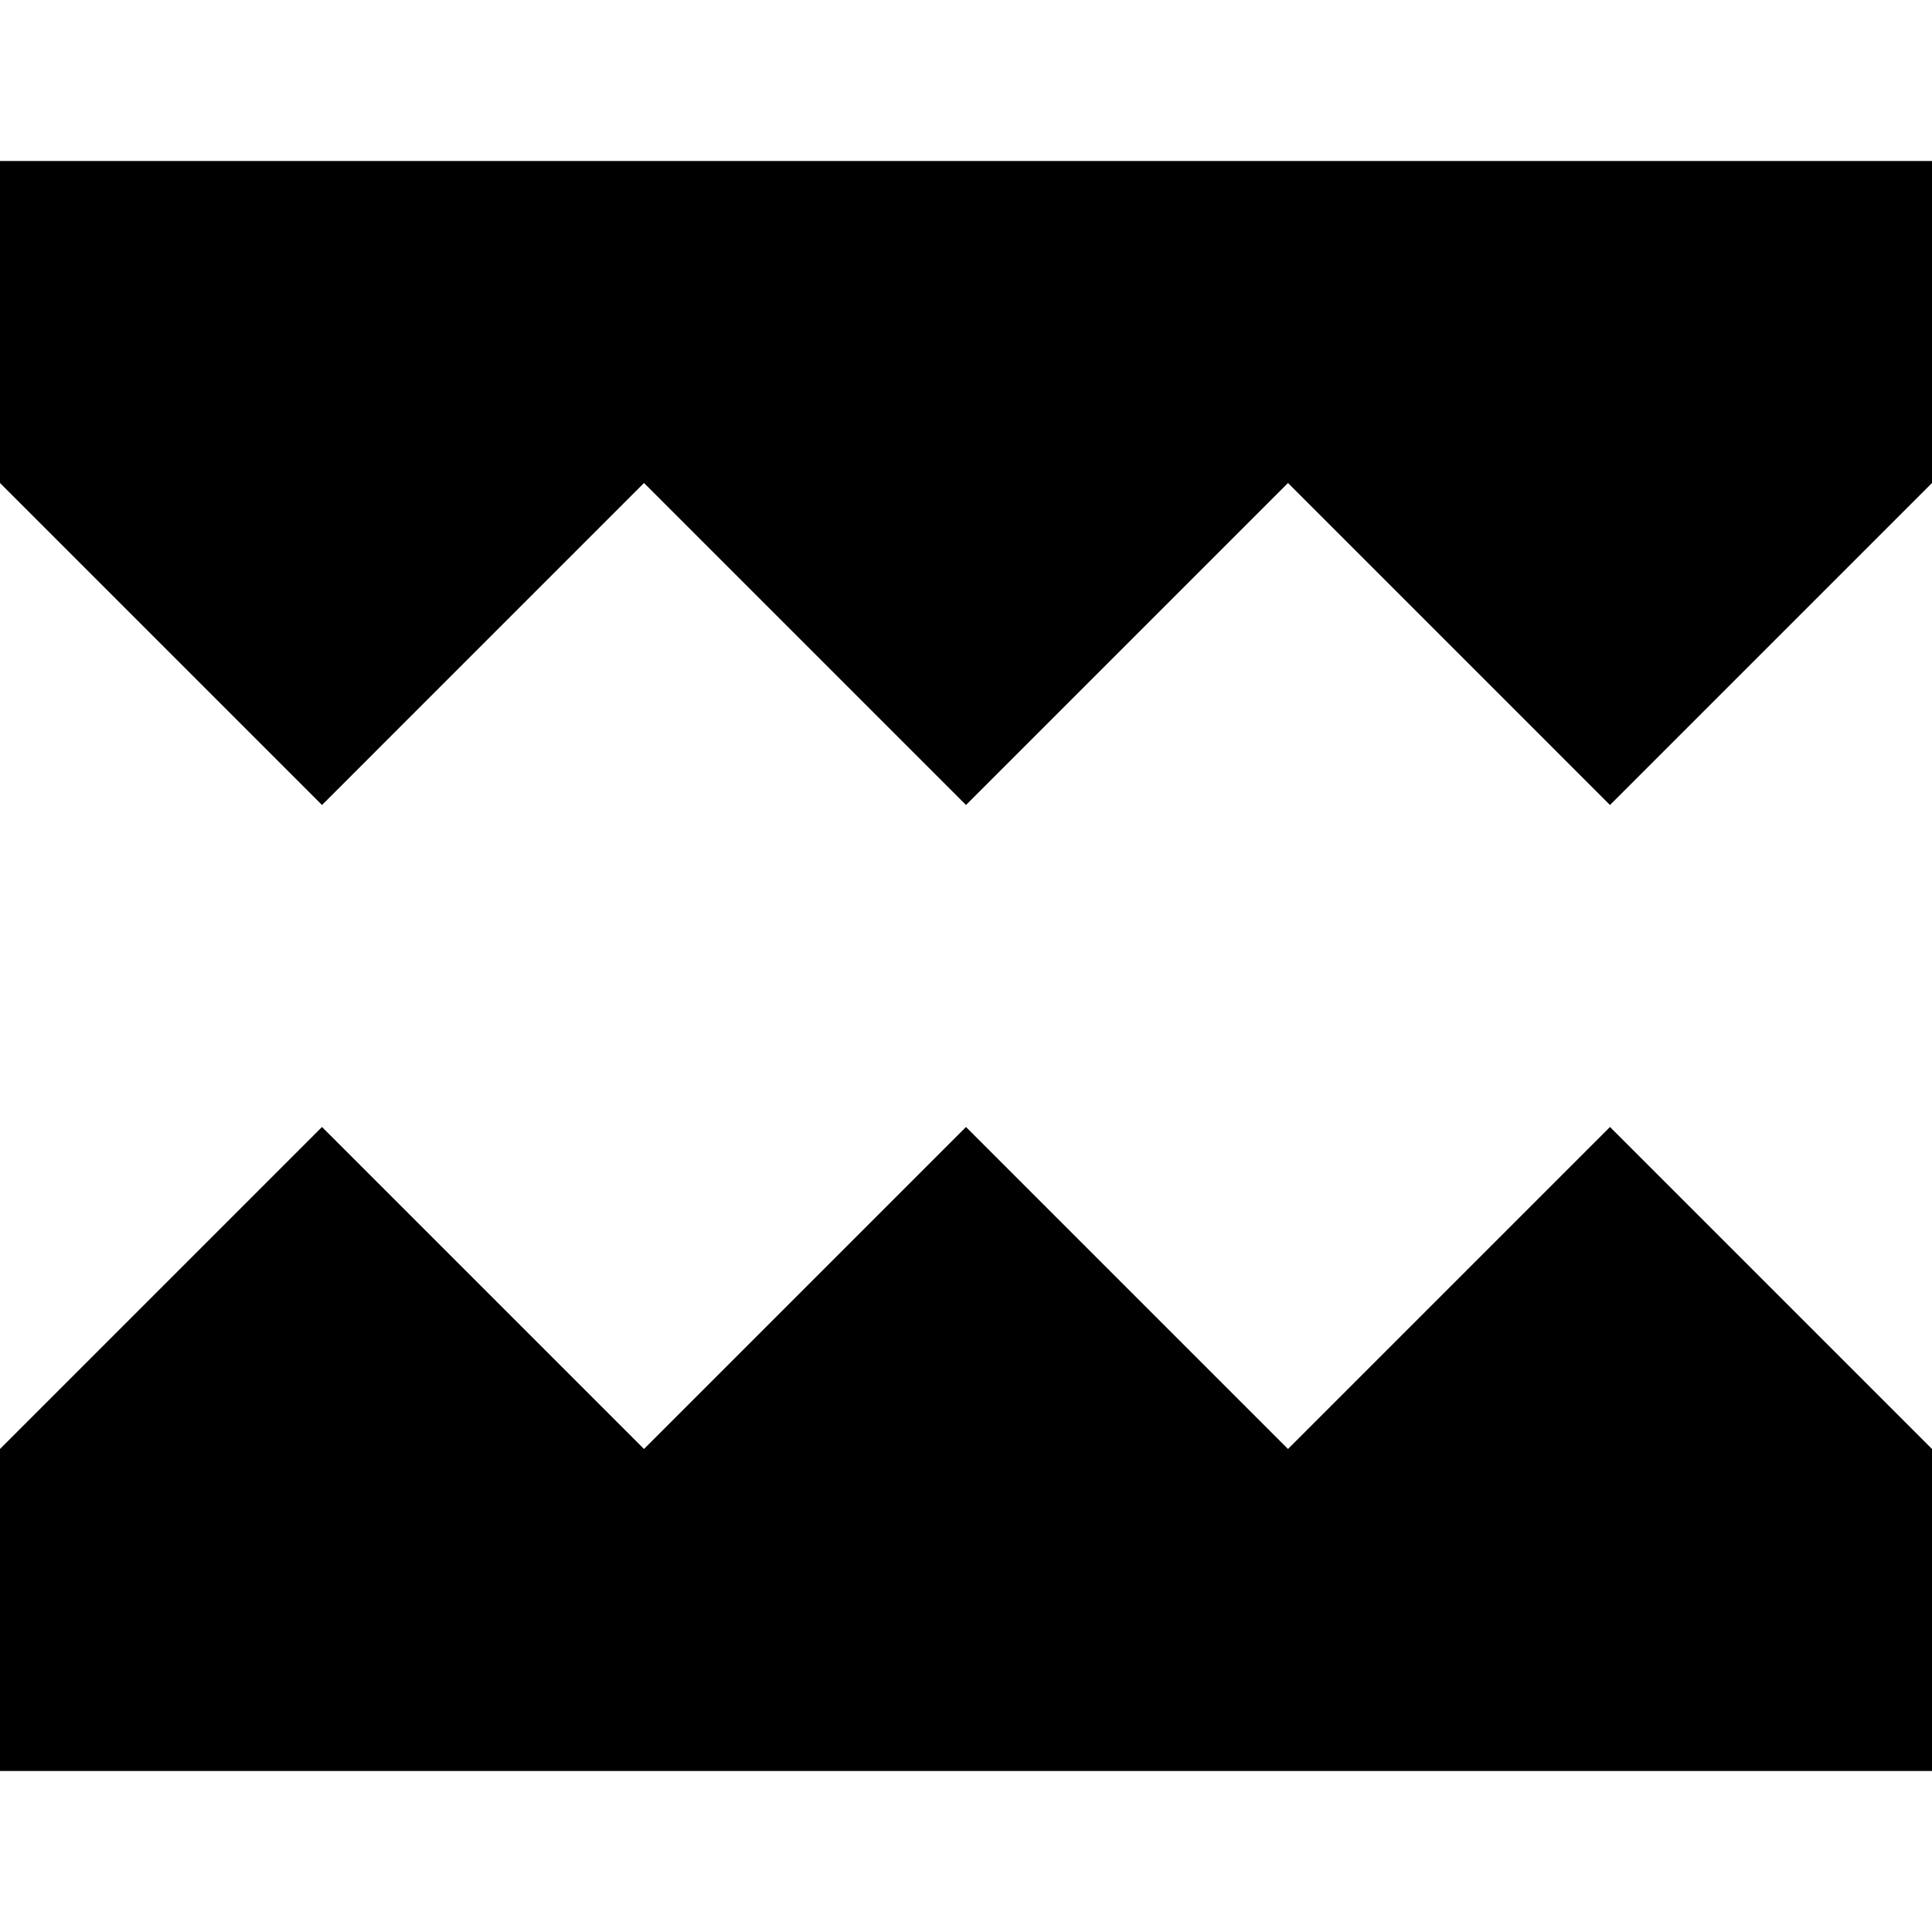
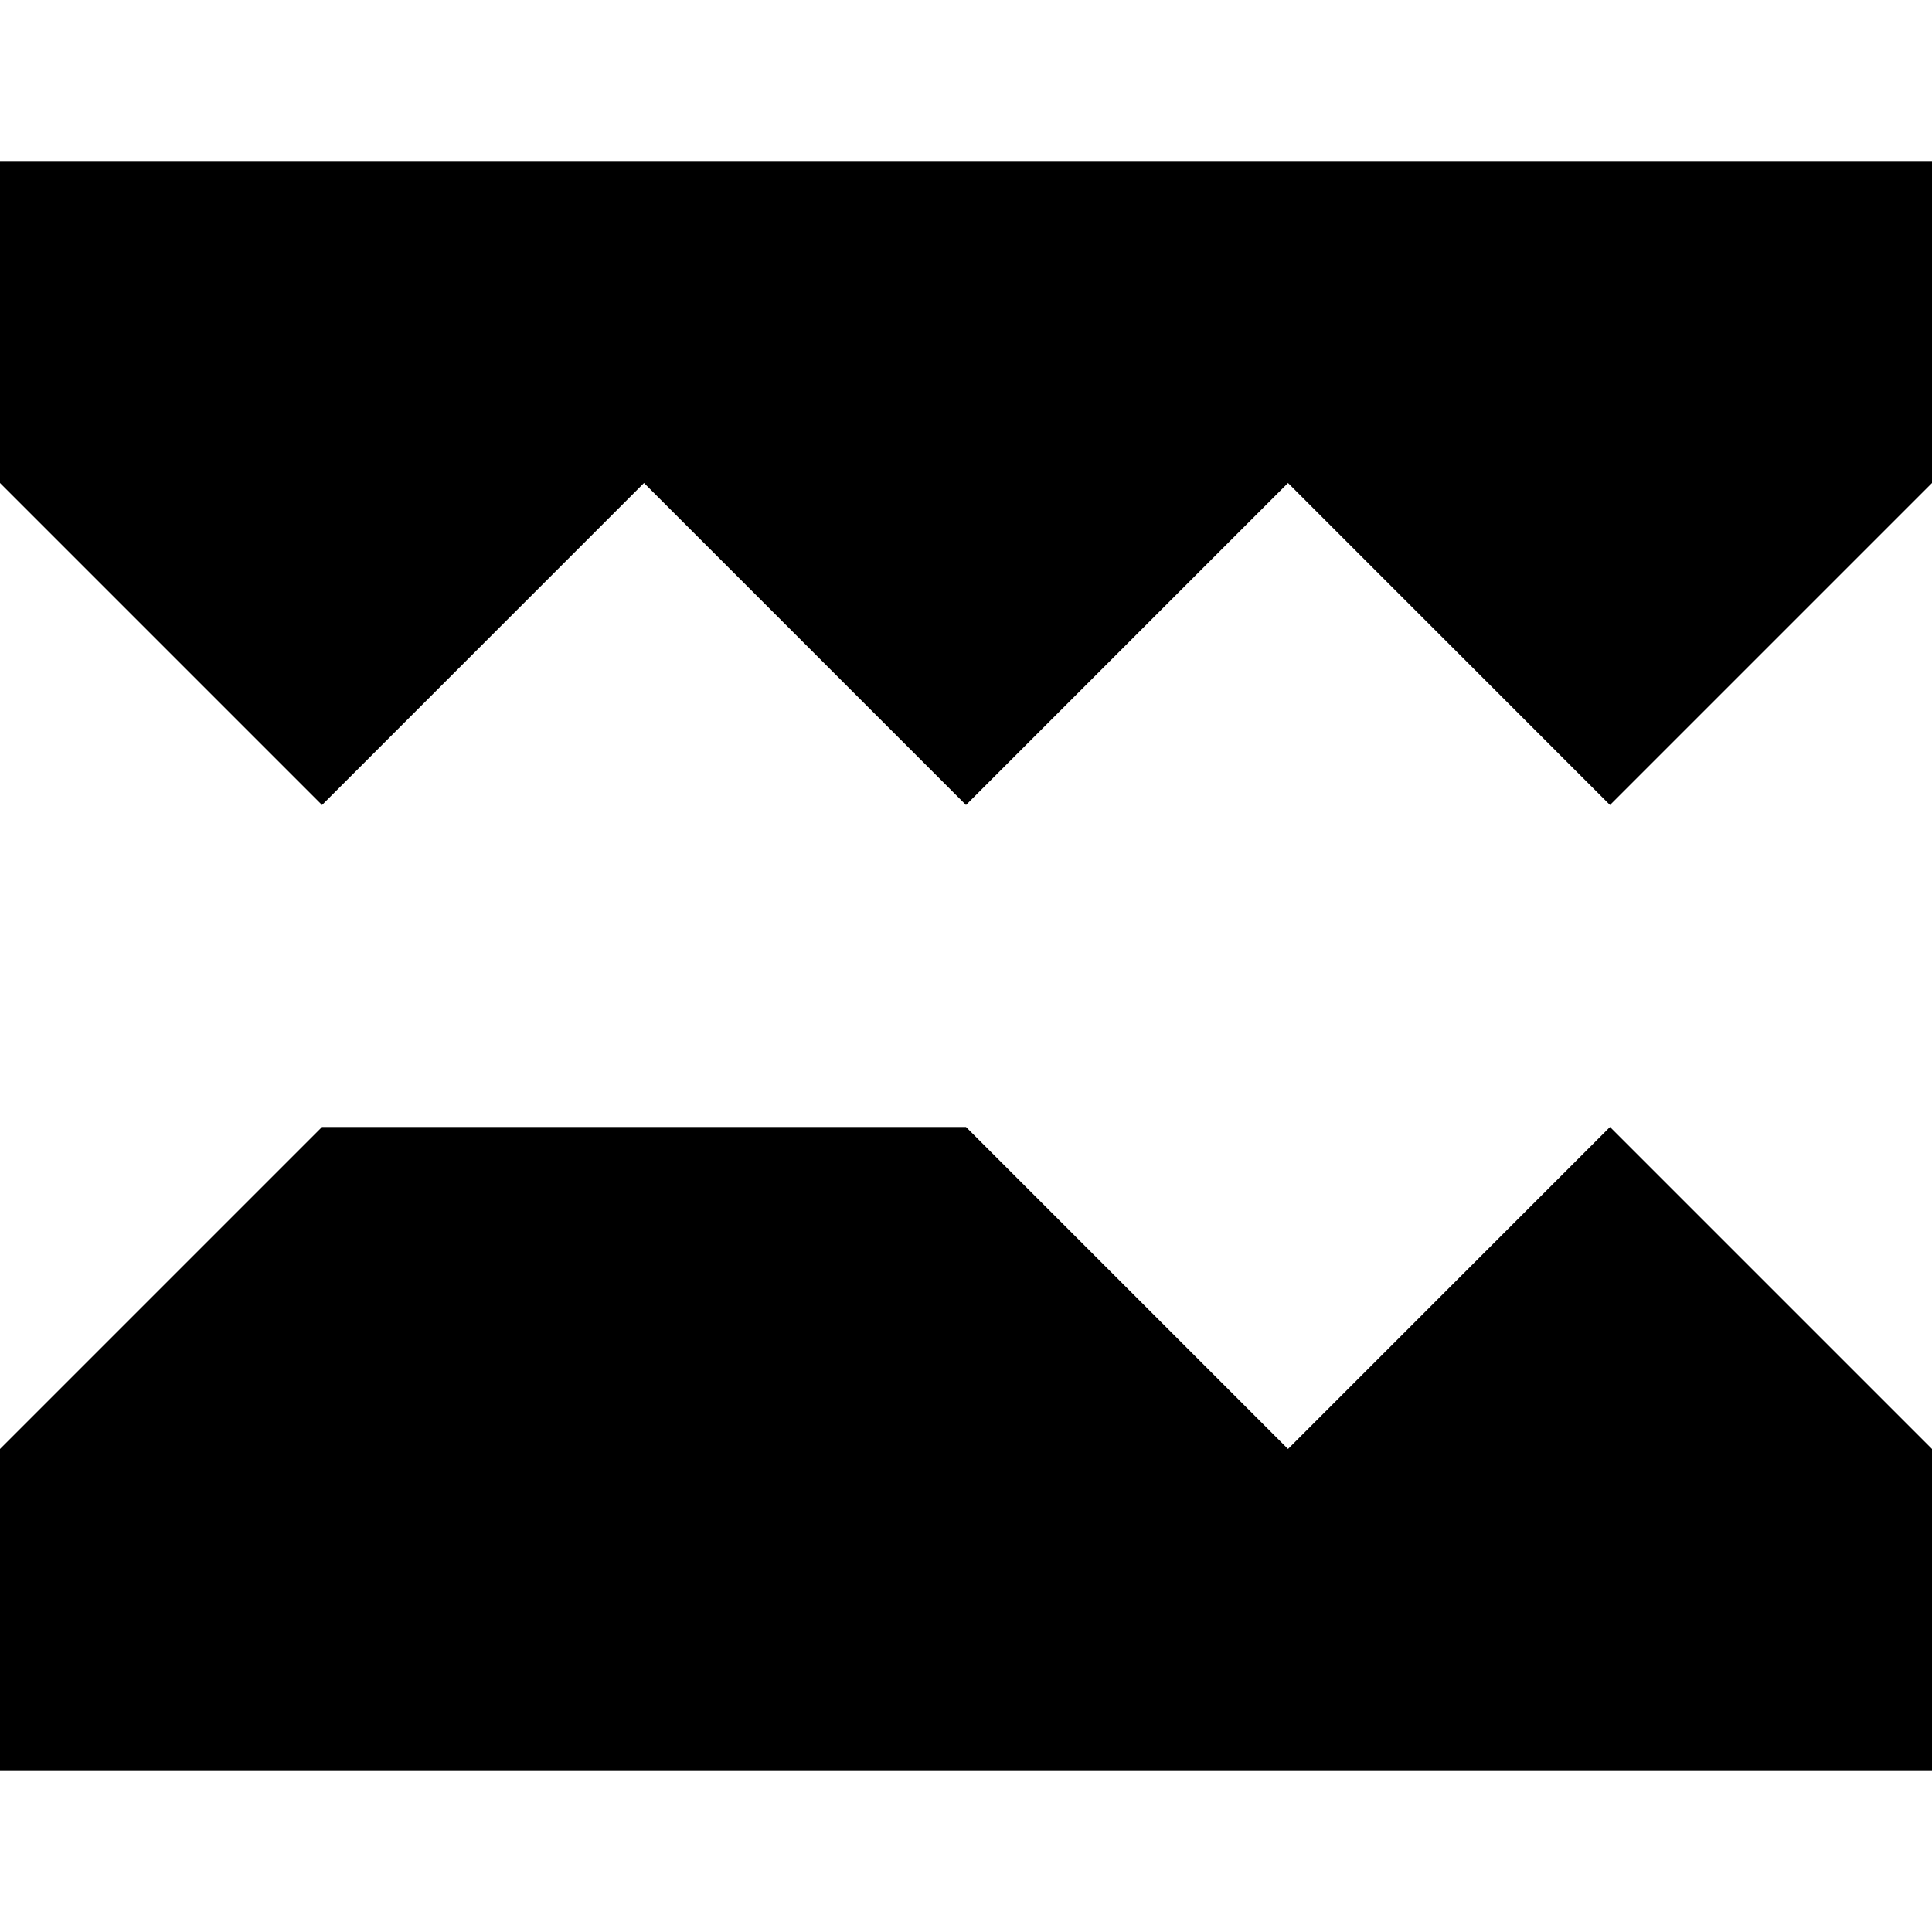
<svg xmlns="http://www.w3.org/2000/svg" fill="none" viewBox="0 0 24 24" height="24" width="24">
-   <path fill="black" d="M20 14L24 18V22H0V18L4 14L8 18L12 14L16 18L20 14ZM0 2V6L4 10L8 6L12 10L16 6L20 10L24 6V2H0Z" />
+   <path fill="black" d="M20 14L24 18V22H0V18L4 14L12 14L16 18L20 14ZM0 2V6L4 10L8 6L12 10L16 6L20 10L24 6V2H0Z" />
</svg>